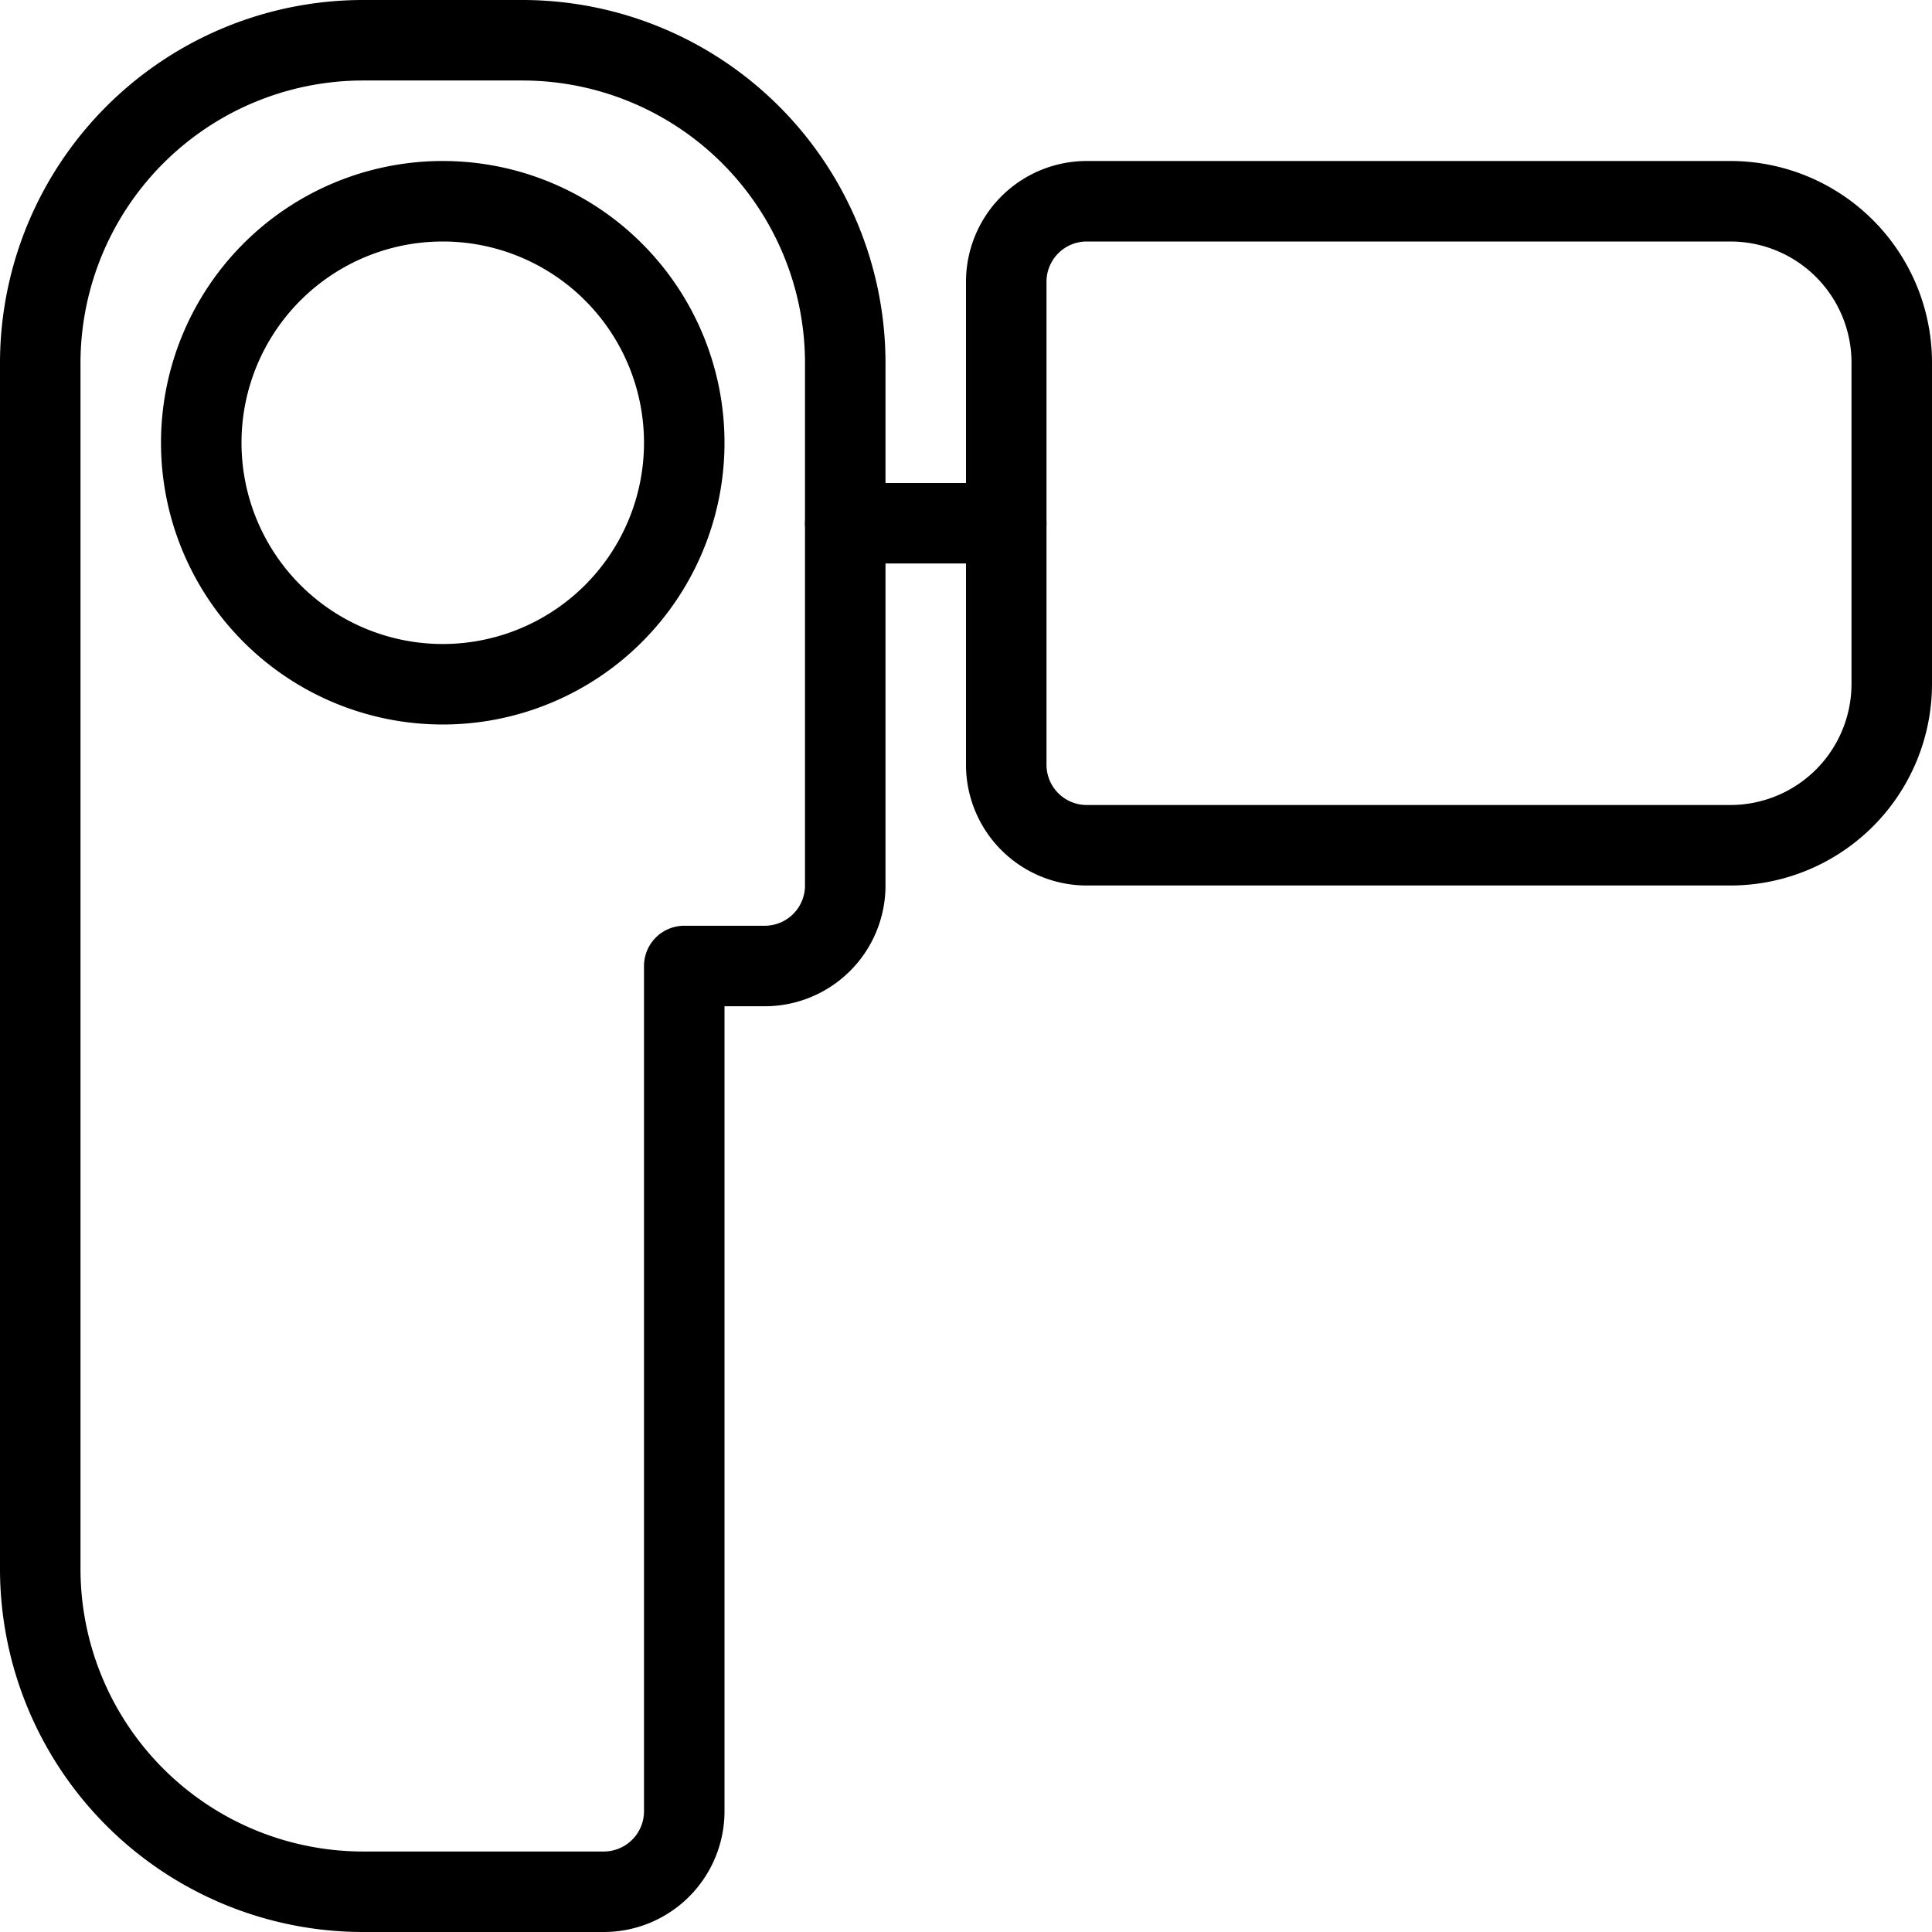
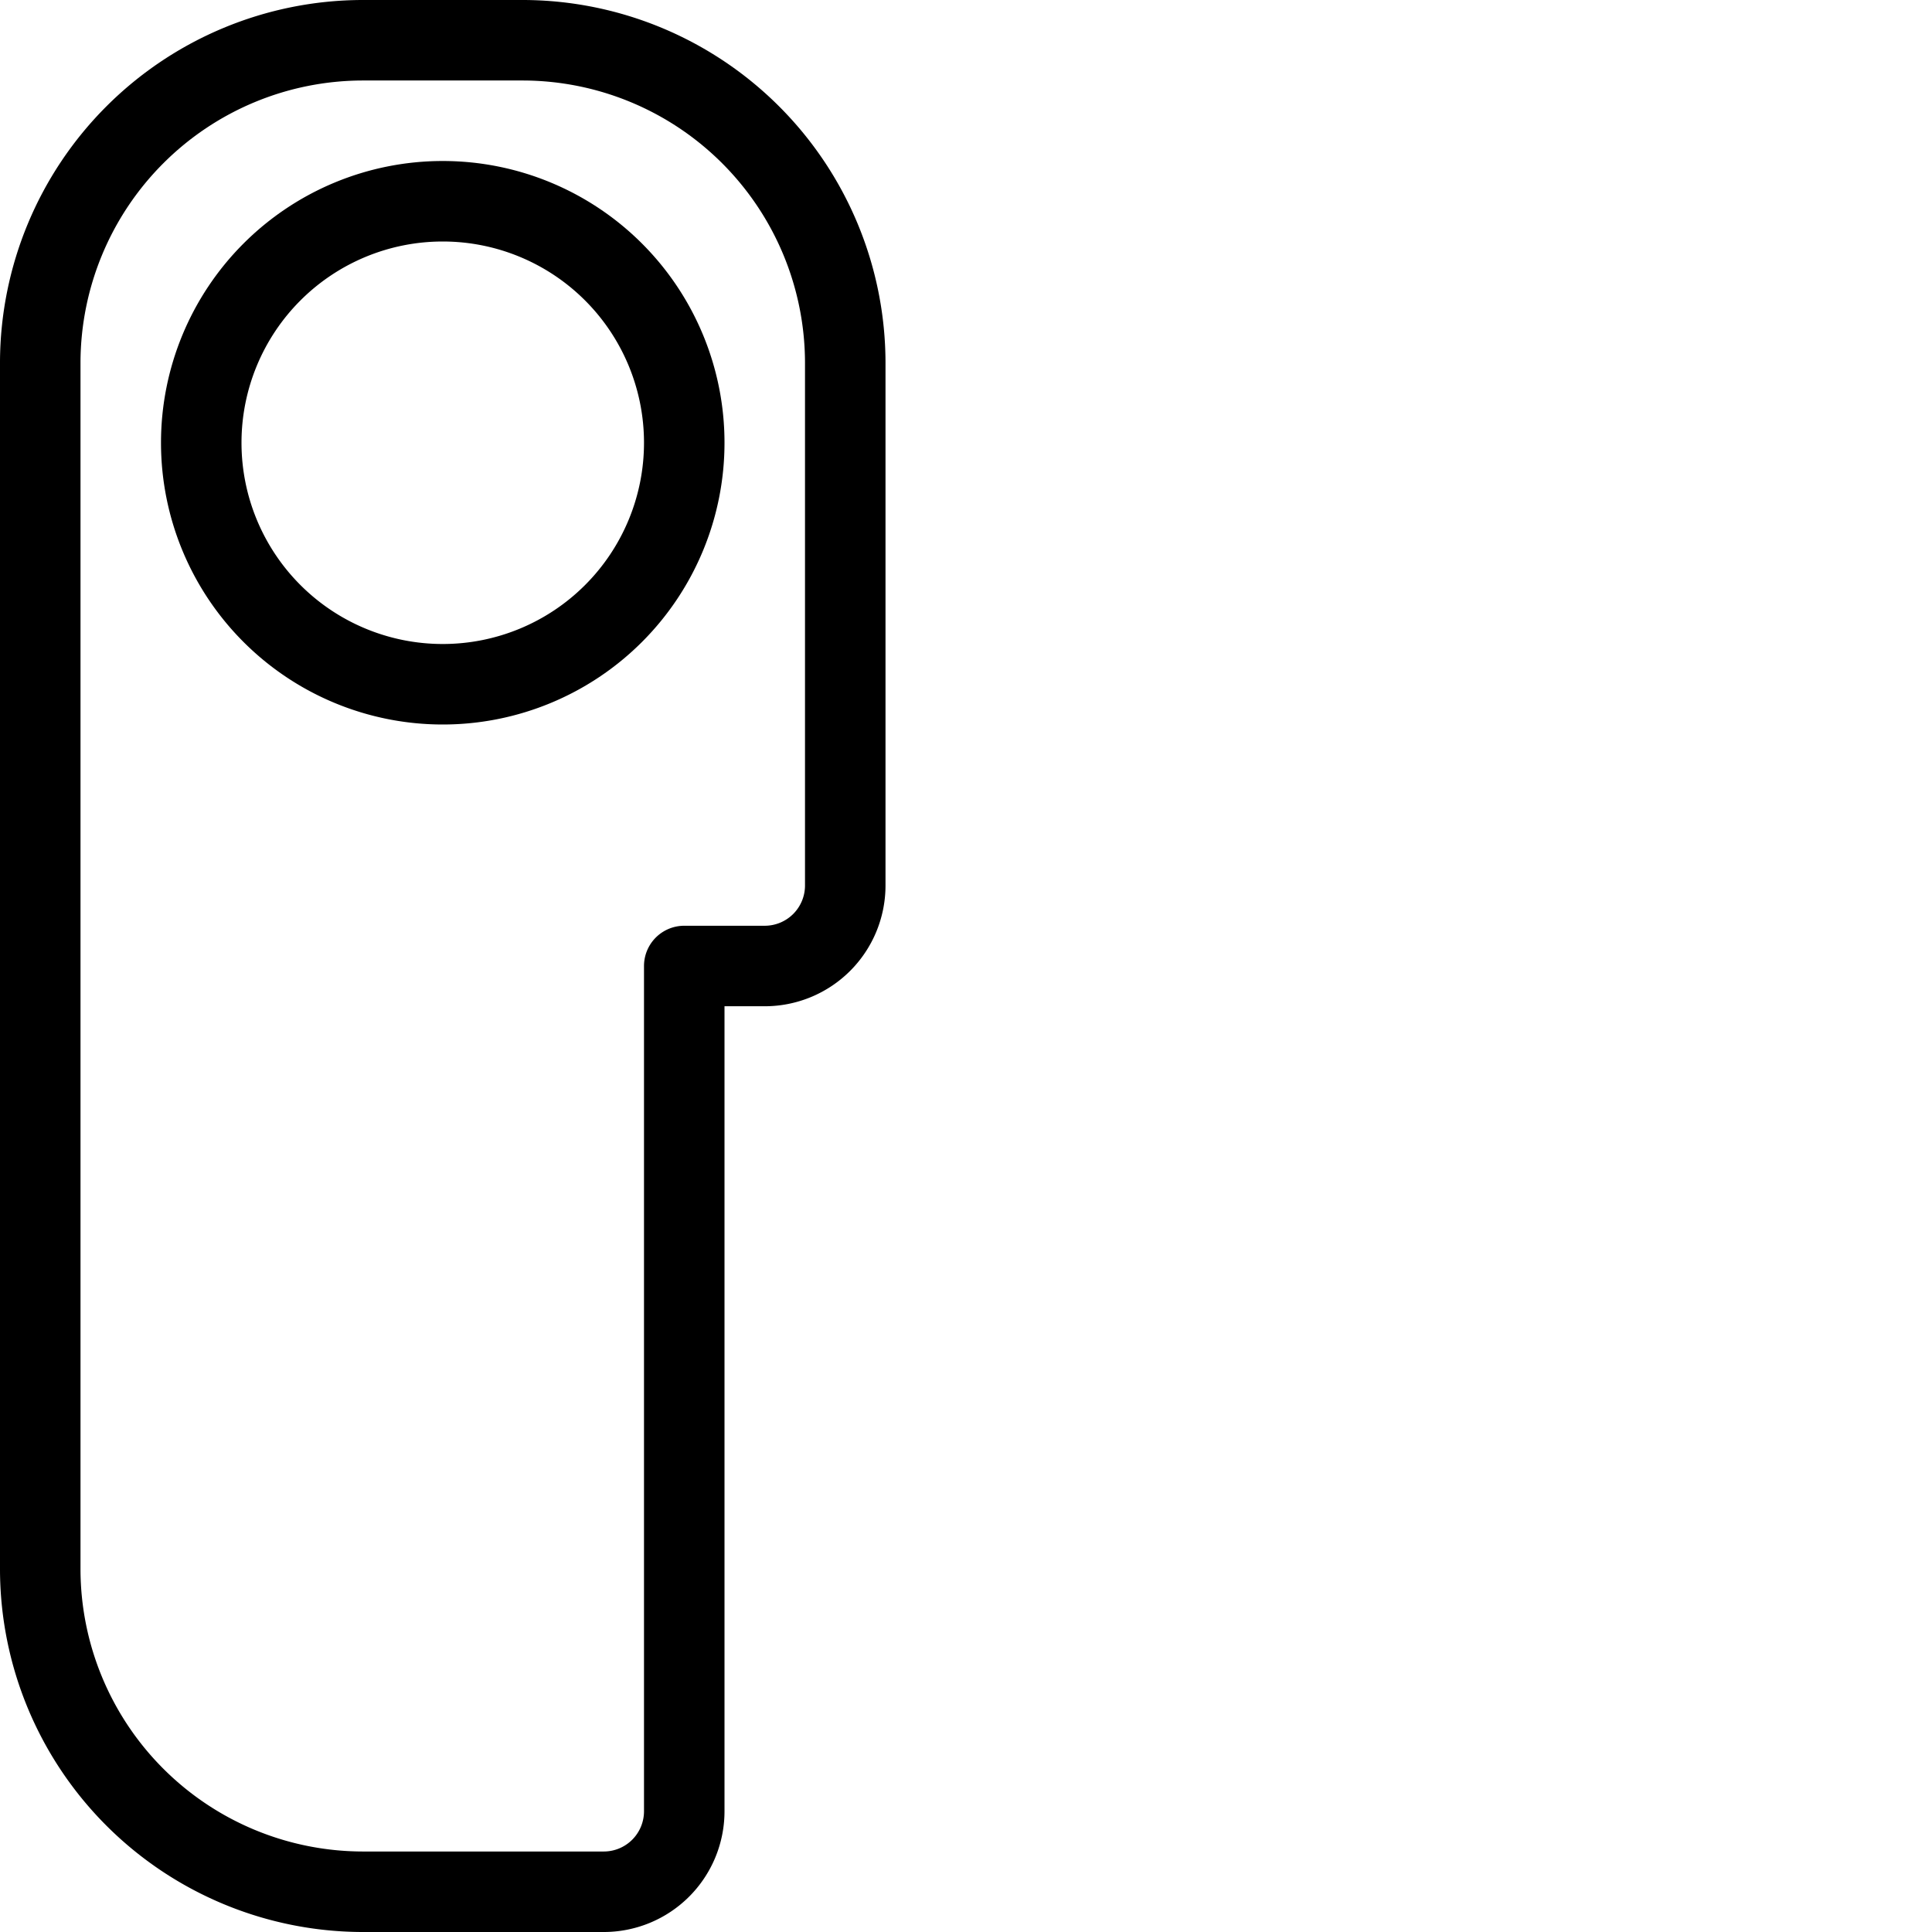
<svg xmlns="http://www.w3.org/2000/svg" viewBox="0 0 24 24">
  <g transform="matrix(1,0,0,1,0,0)">
-     <path d="M12.5,9.5a1,1,0,0,0,1,1h8a2.005,2.005,0,0,0,2-2v-4a2.005,2.005,0,0,0-2-2h-8a1,1,0,0,0-1,1Z" fill="none" stroke="#000000" stroke-linecap="round" stroke-linejoin="round" />
-     <path d="M10.5 6.5L12.5 6.5" fill="none" stroke="#000000" stroke-linecap="round" stroke-linejoin="round" />
    <path d="M2.500 5.500 A3.000 3.000 0 1 0 8.500 5.500 A3.000 3.000 0 1 0 2.500 5.500 Z" fill="none" stroke="#000000" stroke-linecap="round" stroke-linejoin="round" />
    <path d="M8.5,12V22.5a1,1,0,0,1-1,1h-3a4.012,4.012,0,0,1-4-4V4.5a4.012,4.012,0,0,1,4-4h2a4.012,4.012,0,0,1,4,4V11a1,1,0,0,1-1,1h-1" fill="none" stroke="#000000" stroke-linecap="round" stroke-linejoin="round" />
  </g>
</svg>